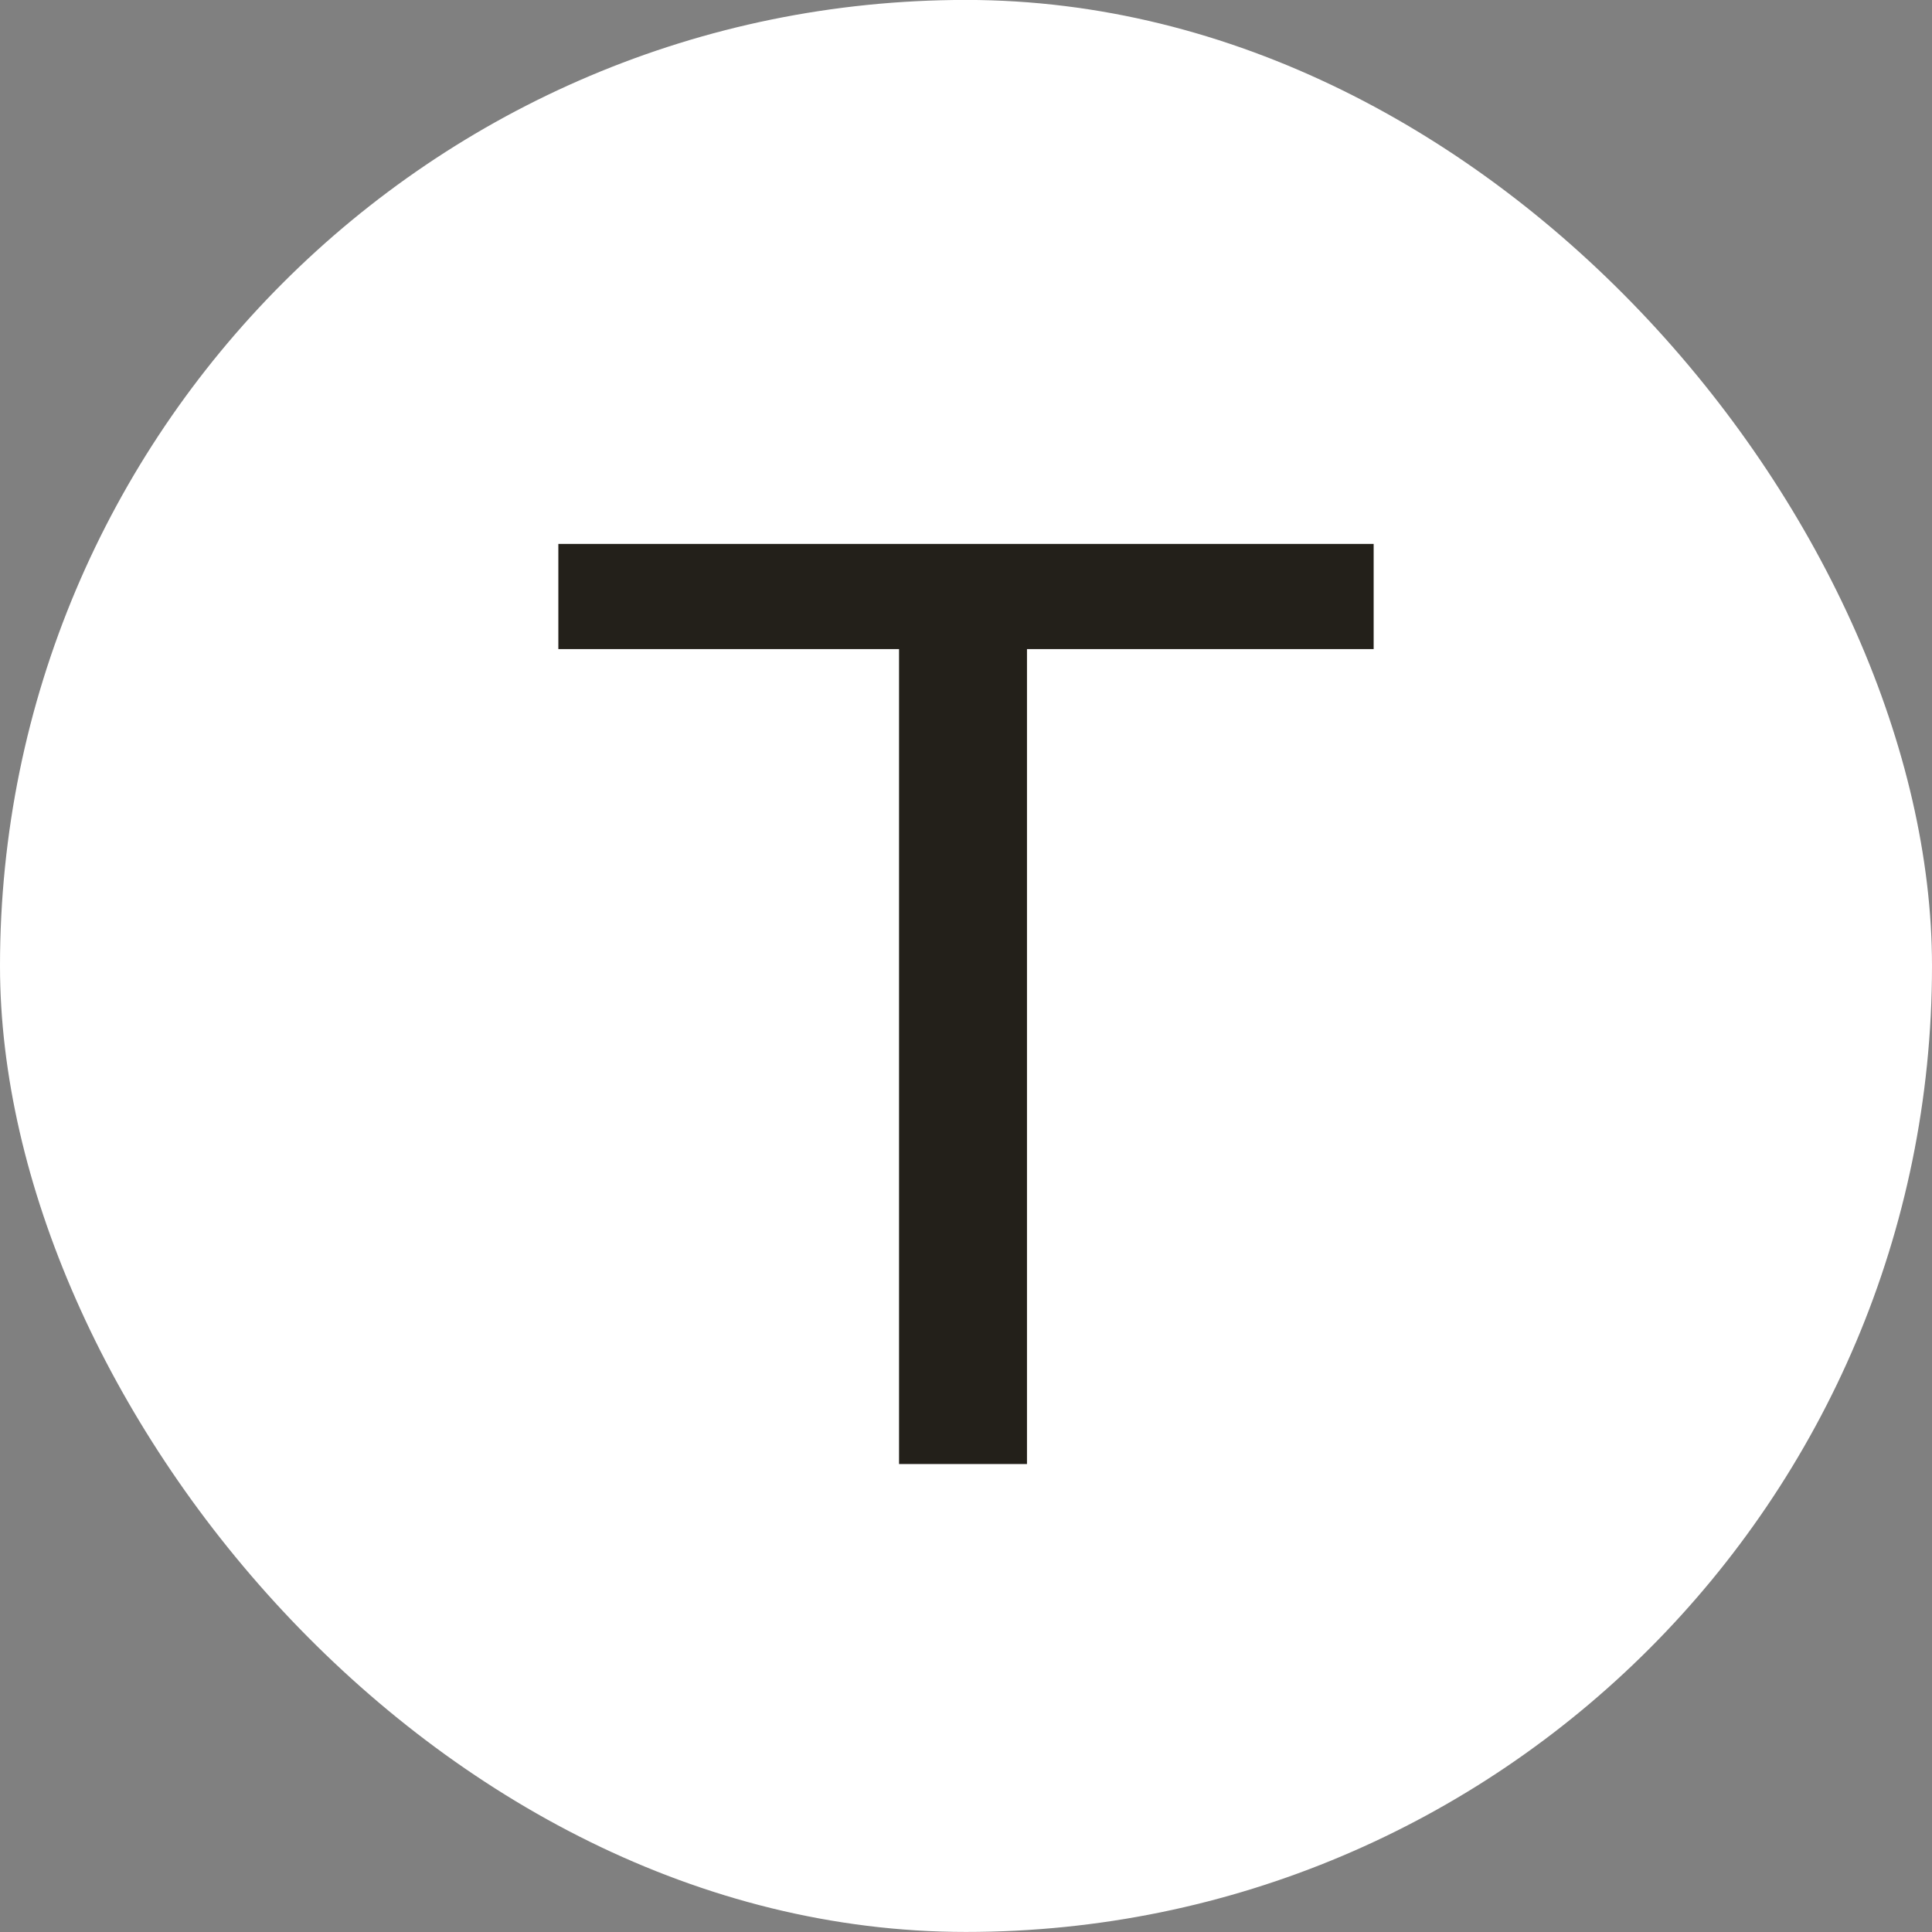
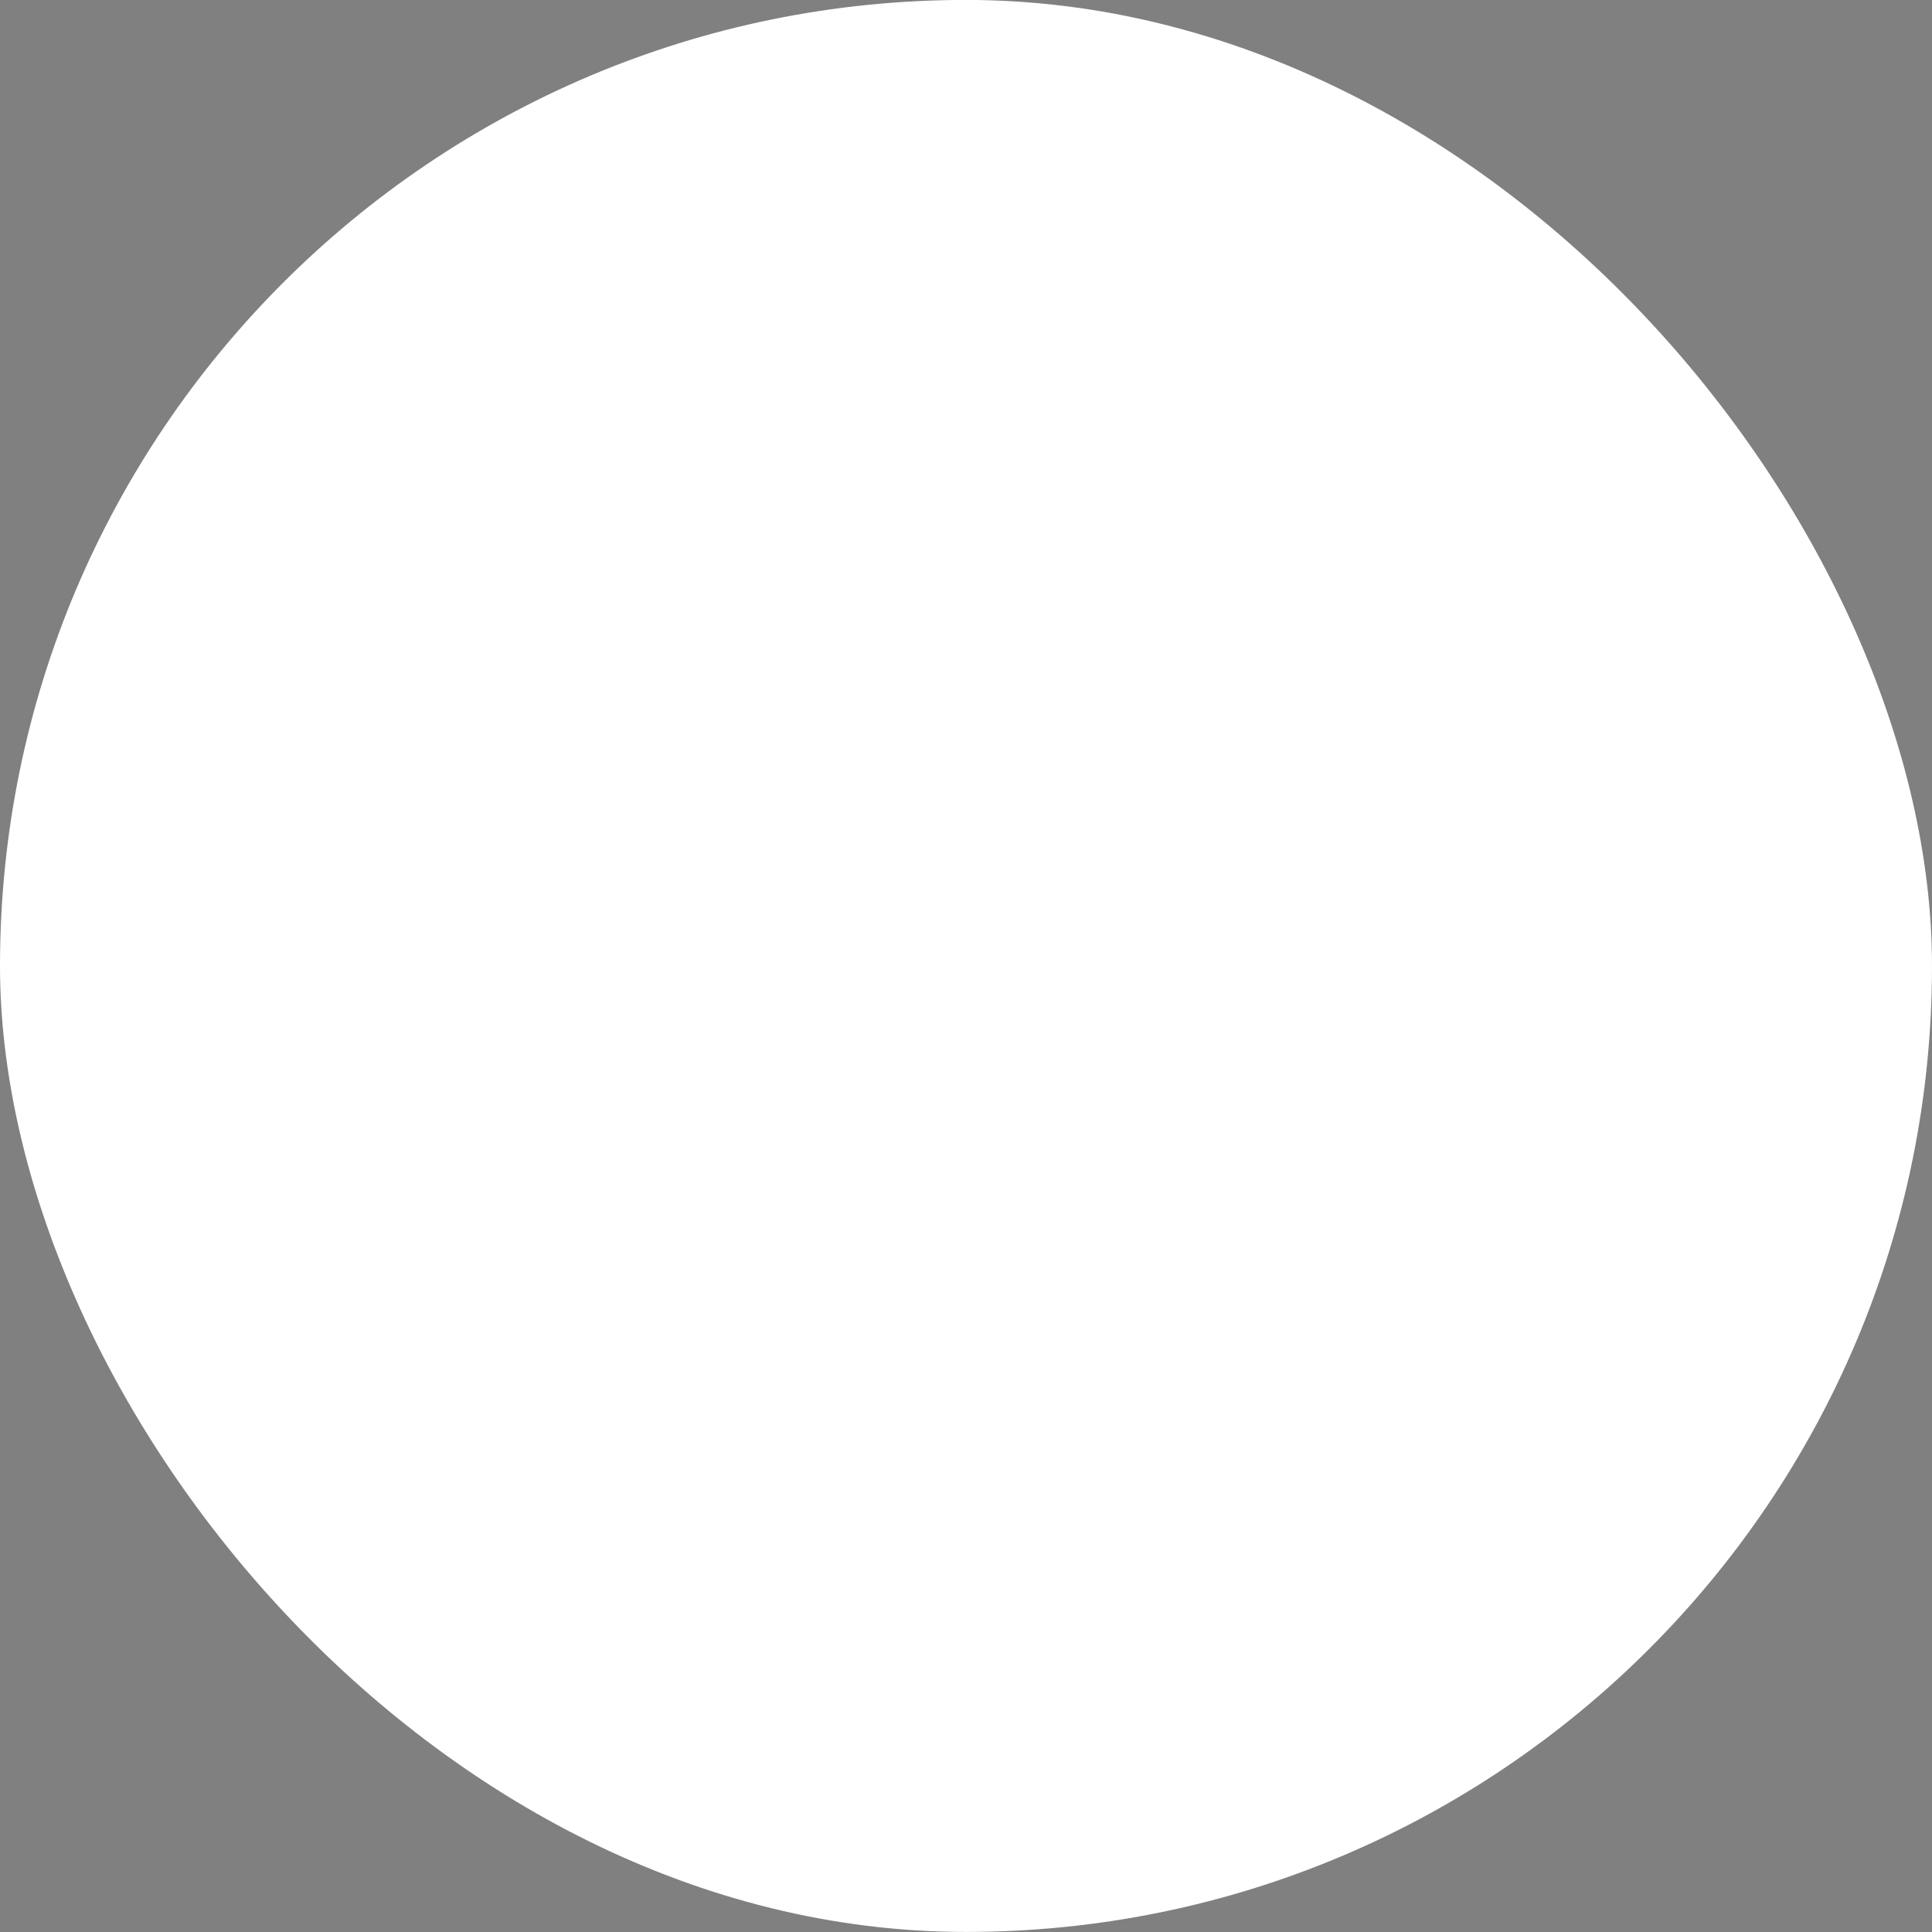
<svg xmlns="http://www.w3.org/2000/svg" width="32" height="32" viewBox="0 0 32 32" fill="none">
  <rect x="0" y="0" width="32" height="32" fill="#808080" stroke="none" />
  <rect y="-0.001" width="32" height="32" rx="16" fill="white" />
-   <path d="M14.891 24.249V10.751H9.248V9.009H22.752V10.751H17.01V24.249H14.891Z" fill="#23201A" />
</svg>